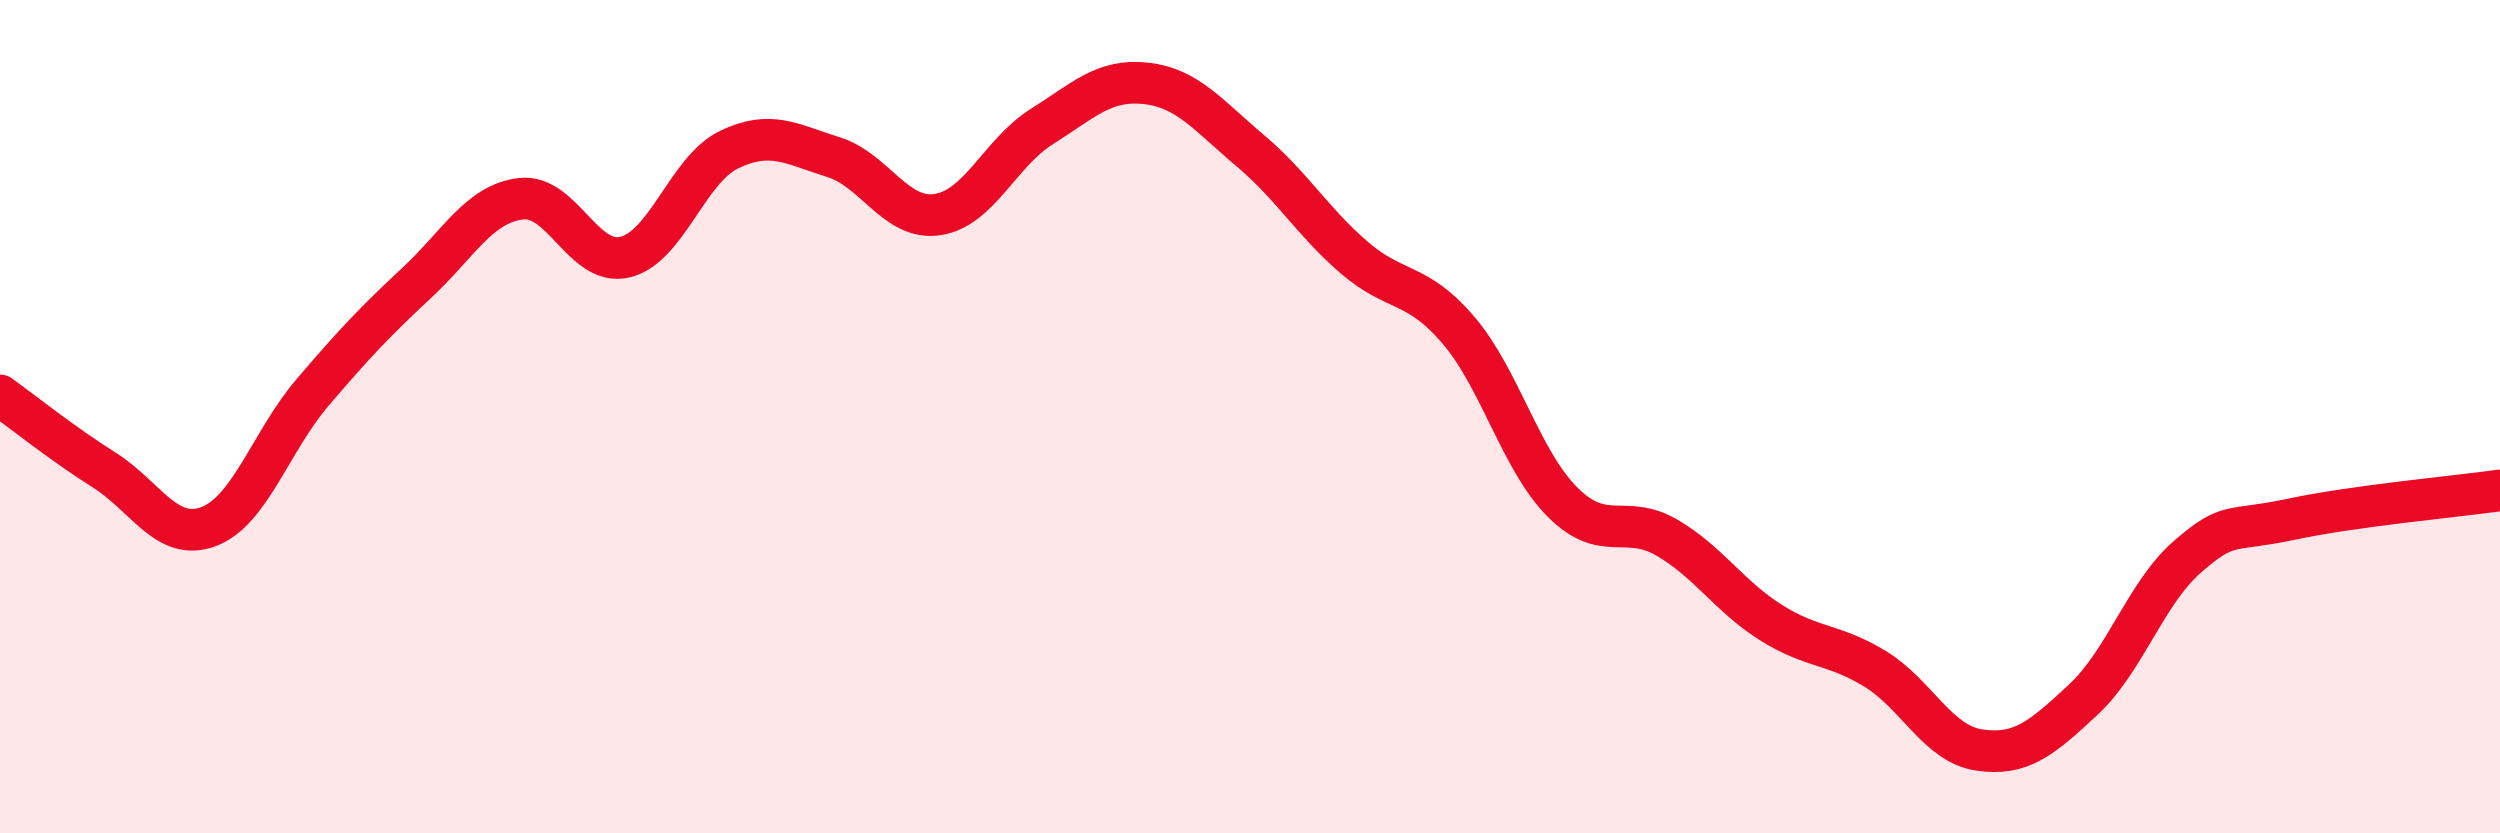
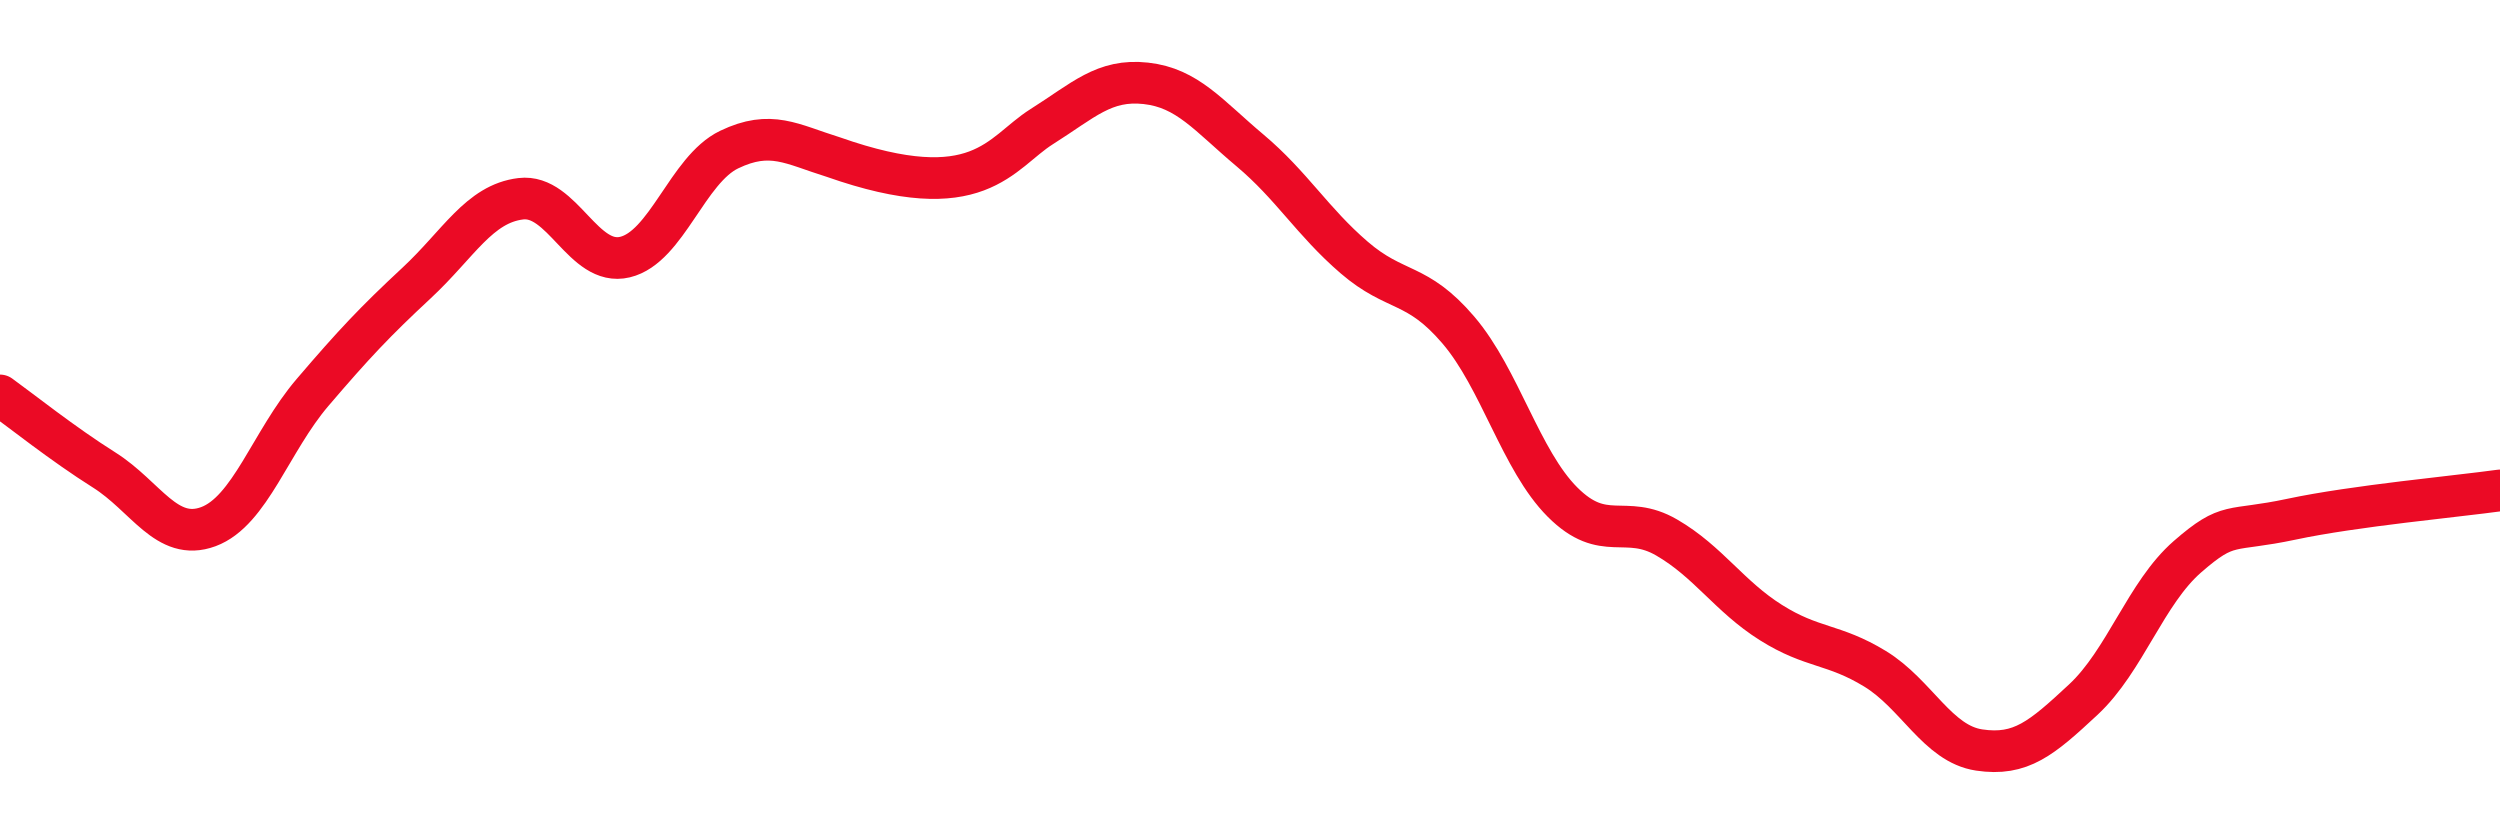
<svg xmlns="http://www.w3.org/2000/svg" width="60" height="20" viewBox="0 0 60 20">
-   <path d="M 0,9.49 C 0.5,9.85 1.5,10.65 2.5,11.28 C 3.5,11.91 4,13.01 5,12.64 C 6,12.27 6.5,10.59 7.5,9.42 C 8.5,8.25 9,7.72 10,6.79 C 11,5.86 11.5,4.89 12.5,4.77 C 13.5,4.65 14,6.41 15,6.17 C 16,5.93 16.5,4.07 17.5,3.59 C 18.5,3.11 19,3.46 20,3.77 C 21,4.08 21.5,5.3 22.5,5.15 C 23.5,5 24,3.67 25,3.04 C 26,2.41 26.5,1.89 27.5,2 C 28.5,2.11 29,2.77 30,3.61 C 31,4.45 31.5,5.32 32.5,6.18 C 33.5,7.04 34,6.75 35,7.92 C 36,9.09 36.5,11.05 37.5,12.05 C 38.5,13.05 39,12.32 40,12.9 C 41,13.48 41.5,14.31 42.5,14.94 C 43.5,15.57 44,15.44 45,16.05 C 46,16.66 46.5,17.85 47.5,18 C 48.5,18.15 49,17.72 50,16.79 C 51,15.86 51.5,14.23 52.5,13.36 C 53.5,12.49 53.5,12.78 55,12.46 C 56.5,12.14 59,11.91 60,11.77L60 20L0 20Z" fill="#EB0A25" opacity="0.1" stroke-linecap="round" stroke-linejoin="round" />
-   <path d="M 0,9.49 C 0.5,9.85 1.5,10.65 2.5,11.28 C 3.5,11.91 4,13.01 5,12.64 C 6,12.27 6.5,10.59 7.5,9.42 C 8.5,8.25 9,7.72 10,6.79 C 11,5.86 11.5,4.89 12.5,4.77 C 13.5,4.65 14,6.41 15,6.17 C 16,5.93 16.5,4.07 17.5,3.59 C 18.5,3.11 19,3.46 20,3.77 C 21,4.08 21.5,5.3 22.5,5.15 C 23.5,5 24,3.67 25,3.04 C 26,2.41 26.5,1.89 27.5,2 C 28.5,2.11 29,2.77 30,3.61 C 31,4.45 31.5,5.32 32.5,6.18 C 33.5,7.04 34,6.75 35,7.92 C 36,9.09 36.5,11.05 37.5,12.05 C 38.5,13.05 39,12.32 40,12.9 C 41,13.48 41.5,14.31 42.5,14.94 C 43.5,15.57 44,15.44 45,16.05 C 46,16.66 46.5,17.85 47.5,18 C 48.5,18.15 49,17.72 50,16.79 C 51,15.86 51.5,14.23 52.5,13.36 C 53.5,12.49 53.5,12.78 55,12.46 C 56.5,12.14 59,11.91 60,11.77" stroke="#EB0A25" stroke-width="1" fill="none" stroke-linecap="round" stroke-linejoin="round" />
+   <path d="M 0,9.49 C 0.5,9.85 1.5,10.65 2.5,11.28 C 3.5,11.91 4,13.01 5,12.64 C 6,12.27 6.5,10.59 7.5,9.42 C 8.5,8.25 9,7.72 10,6.79 C 11,5.86 11.5,4.89 12.5,4.77 C 13.5,4.65 14,6.41 15,6.17 C 16,5.93 16.5,4.07 17.5,3.59 C 18.5,3.11 19,3.46 20,3.77 C 23.5,5 24,3.67 25,3.04 C 26,2.41 26.5,1.89 27.5,2 C 28.5,2.11 29,2.77 30,3.61 C 31,4.45 31.5,5.32 32.5,6.18 C 33.5,7.04 34,6.75 35,7.92 C 36,9.09 36.5,11.05 37.5,12.05 C 38.5,13.05 39,12.32 40,12.9 C 41,13.48 41.5,14.31 42.5,14.94 C 43.5,15.57 44,15.44 45,16.05 C 46,16.66 46.5,17.85 47.5,18 C 48.5,18.15 49,17.72 50,16.79 C 51,15.86 51.5,14.23 52.5,13.36 C 53.5,12.49 53.5,12.78 55,12.46 C 56.5,12.14 59,11.91 60,11.77" stroke="#EB0A25" stroke-width="1" fill="none" stroke-linecap="round" stroke-linejoin="round" />
</svg>